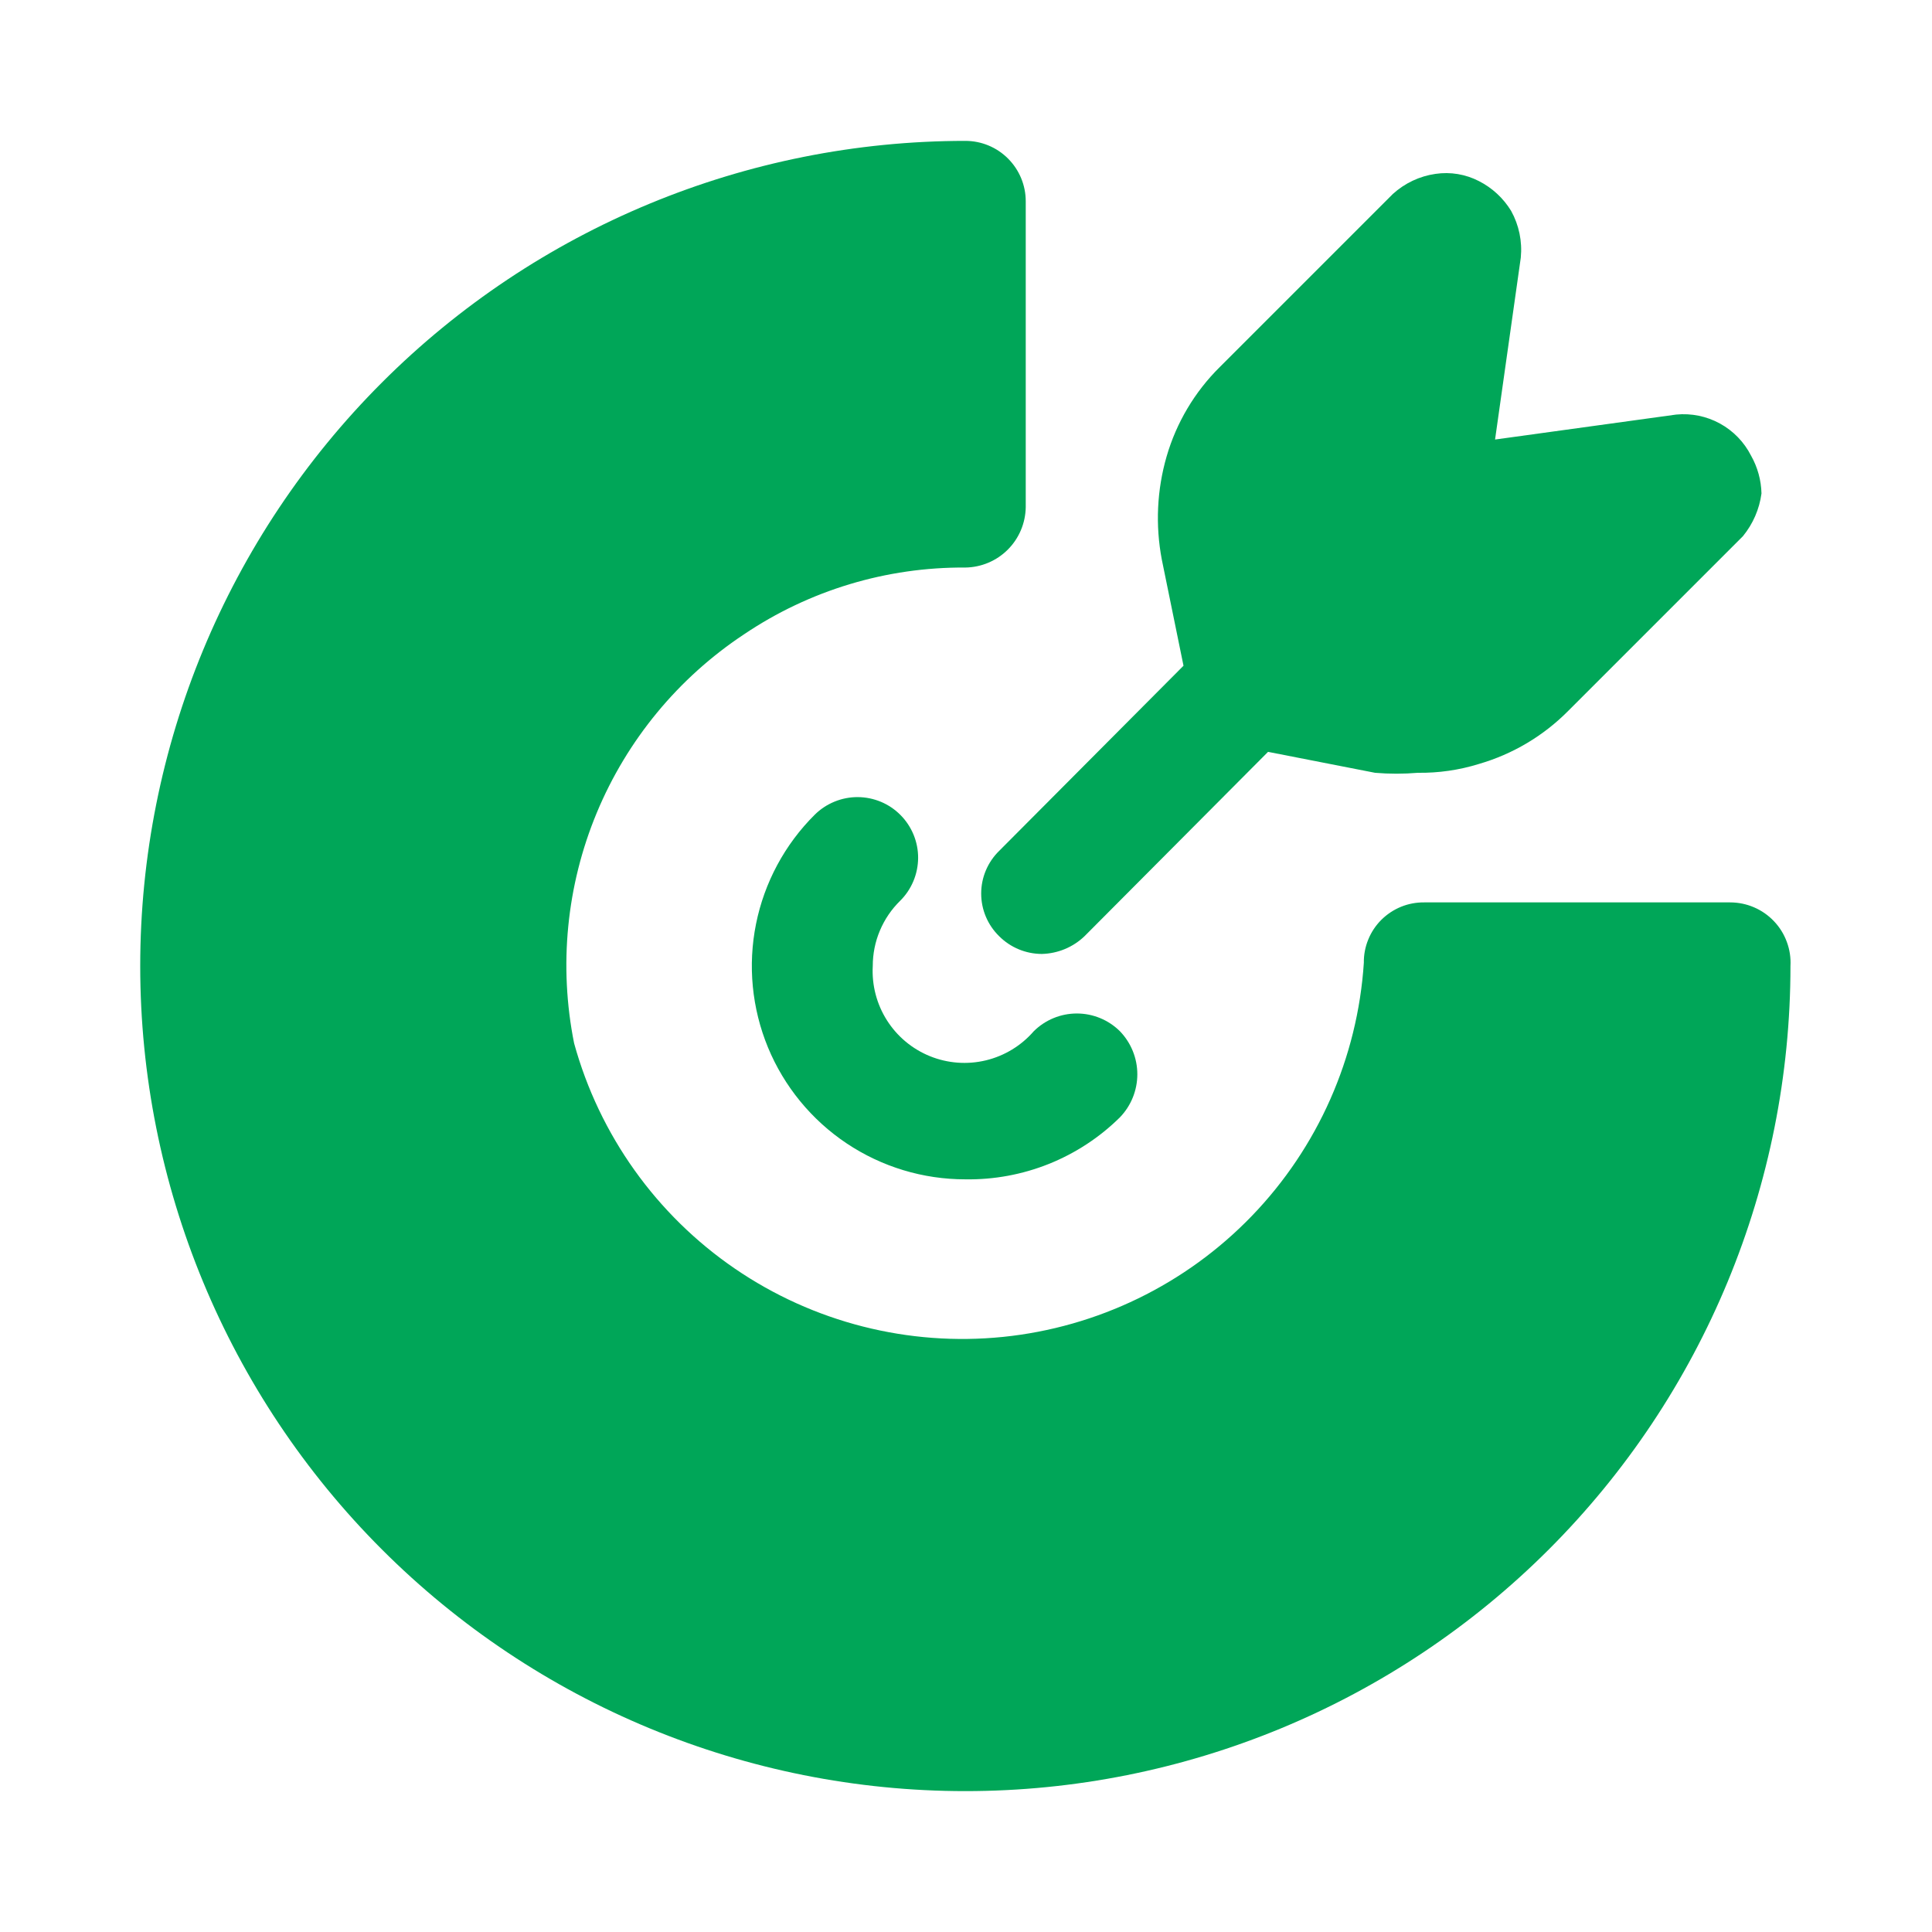
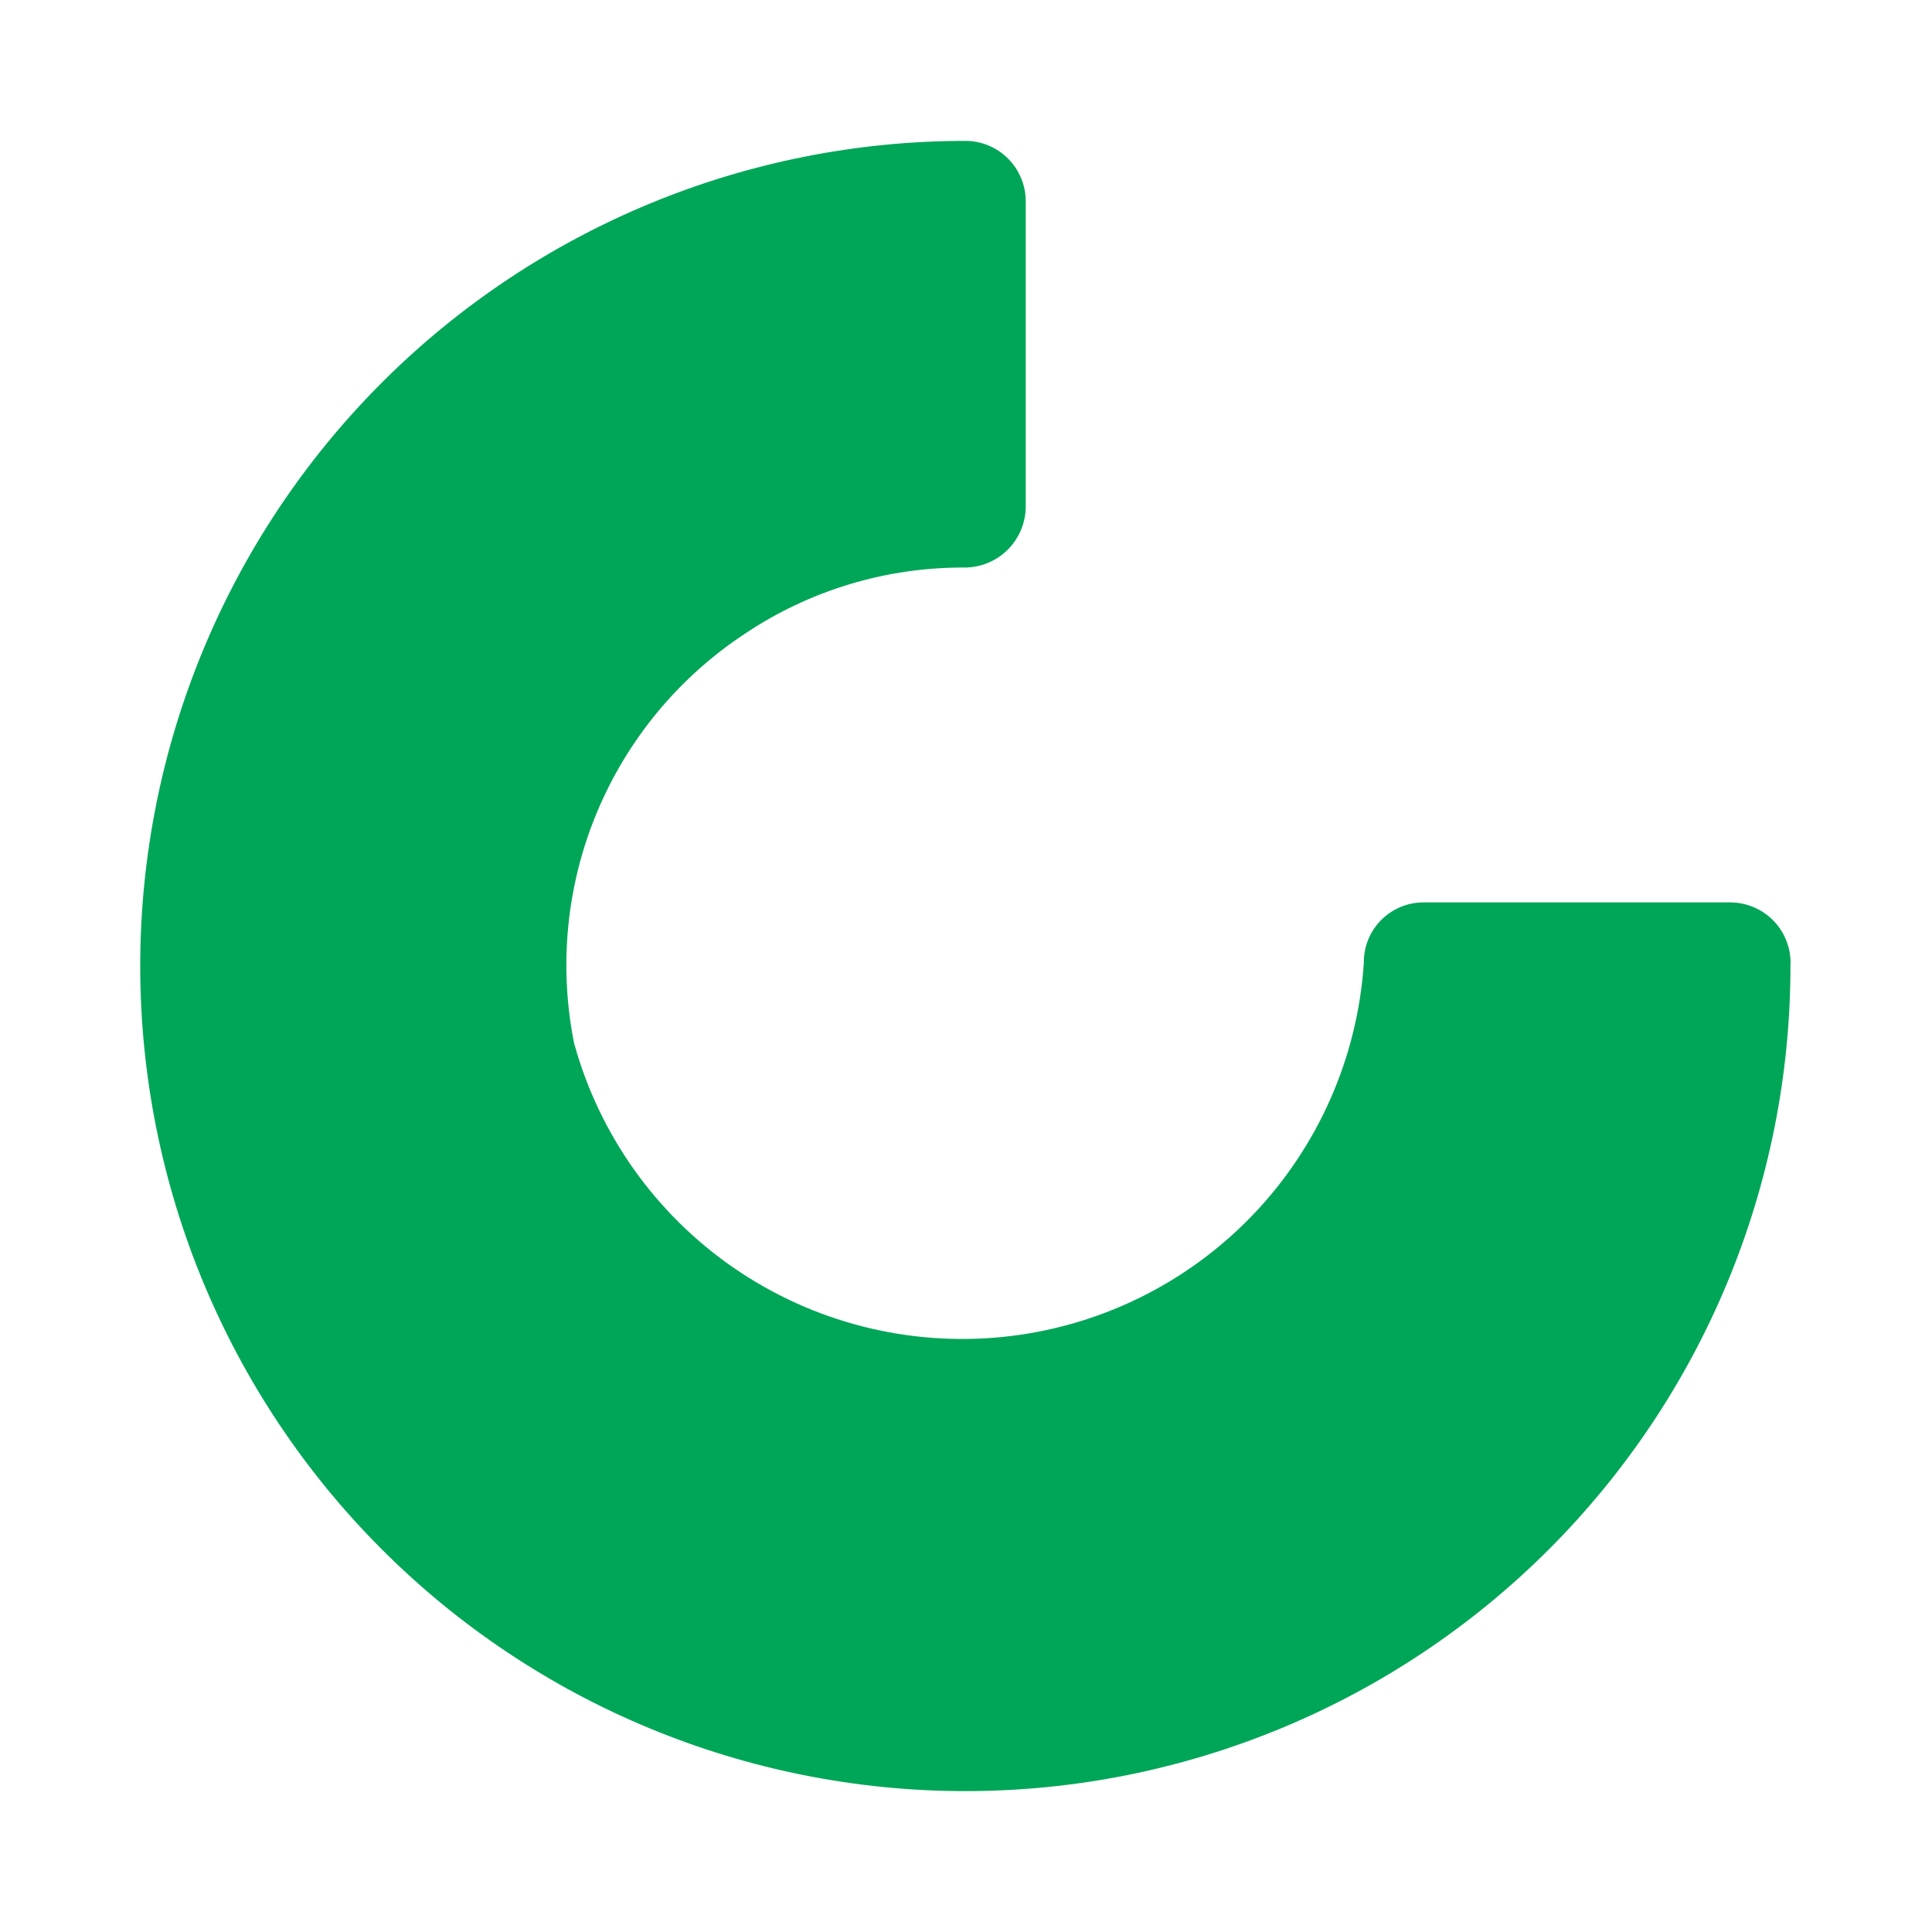
<svg xmlns="http://www.w3.org/2000/svg" width="50" height="50" viewBox="0 0 50 50" fill="none">
  <g id="goal icon">
-     <path id="Vector" d="M24.983 30.521C23.889 30.522 22.82 30.198 21.91 29.59C21.001 28.982 20.293 28.118 19.875 27.107C19.458 26.096 19.35 24.983 19.566 23.911C19.782 22.838 20.311 21.854 21.087 21.083C21.234 20.938 21.407 20.824 21.598 20.746C21.789 20.668 21.993 20.628 22.199 20.629C22.405 20.63 22.609 20.672 22.799 20.751C22.989 20.831 23.161 20.947 23.306 21.094C23.451 21.24 23.566 21.414 23.644 21.604C23.722 21.795 23.762 21.999 23.761 22.205C23.759 22.411 23.718 22.615 23.638 22.805C23.558 22.995 23.442 23.168 23.296 23.312C23.071 23.532 22.893 23.795 22.771 24.085C22.649 24.374 22.587 24.686 22.587 25C22.56 25.495 22.688 25.986 22.953 26.404C23.218 26.823 23.608 27.148 24.067 27.334C24.526 27.52 25.032 27.558 25.514 27.442C25.996 27.326 26.43 27.062 26.754 26.688C27.051 26.394 27.451 26.229 27.869 26.229C28.286 26.229 28.687 26.394 28.983 26.688C29.272 26.987 29.434 27.386 29.434 27.802C29.434 28.218 29.272 28.618 28.983 28.917C28.457 29.437 27.832 29.846 27.145 30.122C26.458 30.397 25.723 30.533 24.983 30.521Z" fill="#00A658" />
    <path id="Vector_2" d="M46.337 25C46.337 30.663 44.088 36.095 40.083 40.1C36.078 44.104 30.647 46.354 24.983 46.354C19.32 46.354 13.888 44.104 9.884 40.1C5.879 36.095 3.629 30.663 3.629 25C3.629 19.337 5.879 13.905 9.884 9.9C13.888 5.896 19.32 3.646 24.983 3.646C25.398 3.646 25.795 3.81 26.088 4.104C26.381 4.397 26.546 4.794 26.546 5.208V13.125C26.54 13.538 26.374 13.932 26.082 14.224C25.79 14.516 25.396 14.682 24.983 14.688C22.943 14.674 20.946 15.276 19.254 16.417C17.553 17.544 16.226 19.153 15.443 21.038C14.66 22.923 14.457 24.999 14.858 27C15.512 29.374 16.985 31.44 19.017 32.831C21.049 34.222 23.508 34.848 25.958 34.599C28.407 34.349 30.69 33.239 32.399 31.467C34.108 29.695 35.135 27.374 35.296 24.917C35.293 24.711 35.332 24.506 35.41 24.316C35.487 24.125 35.602 23.952 35.748 23.806C35.894 23.661 36.067 23.546 36.257 23.468C36.448 23.39 36.652 23.352 36.858 23.354H44.775C44.987 23.354 45.198 23.397 45.393 23.481C45.588 23.564 45.764 23.687 45.91 23.841C46.057 23.995 46.17 24.177 46.243 24.377C46.317 24.576 46.349 24.788 46.337 25Z" fill="#00A658" />
-     <path id="Vector_3" d="M45.587 12.771C45.533 13.176 45.367 13.558 45.108 13.875L40.587 18.396C39.946 19.044 39.15 19.517 38.275 19.771C37.763 19.93 37.228 20.007 36.692 20C36.324 20.031 35.955 20.031 35.587 20L32.817 19.458L28.067 24.229C27.769 24.515 27.375 24.678 26.962 24.688C26.548 24.687 26.151 24.522 25.858 24.229C25.711 24.085 25.594 23.914 25.514 23.724C25.434 23.535 25.393 23.331 25.393 23.125C25.393 22.919 25.434 22.715 25.514 22.526C25.594 22.336 25.711 22.165 25.858 22.021L30.629 17.229L30.067 14.479C29.899 13.593 29.941 12.679 30.192 11.812C30.446 10.937 30.919 10.141 31.567 9.5L36.046 5.021C36.354 4.741 36.738 4.559 37.15 4.5C37.535 4.443 37.929 4.508 38.275 4.687C38.619 4.862 38.907 5.129 39.108 5.458C39.312 5.827 39.399 6.248 39.358 6.667L38.692 11.375L43.379 10.729C43.772 10.691 44.166 10.771 44.512 10.961C44.858 11.151 45.138 11.44 45.317 11.792C45.486 12.091 45.579 12.427 45.587 12.771Z" fill="#00A658" />
  </g>
</svg>